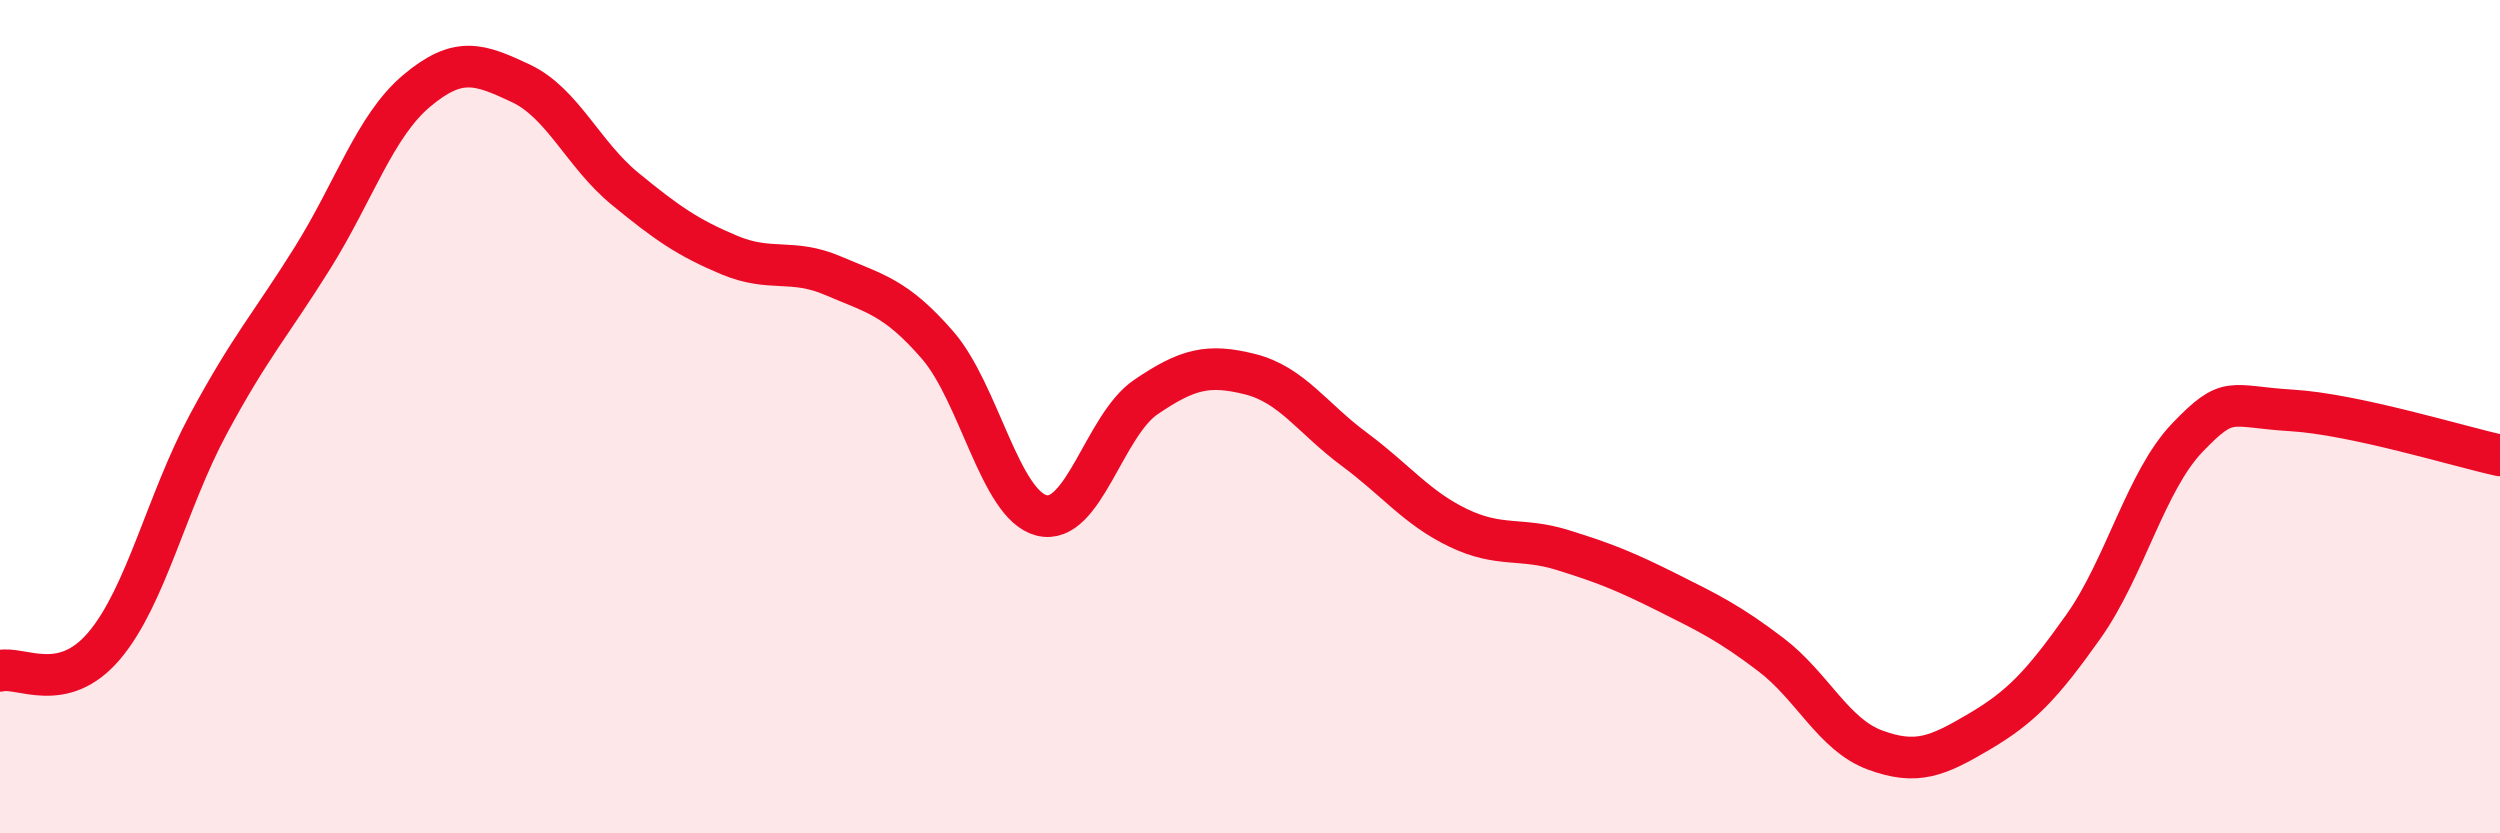
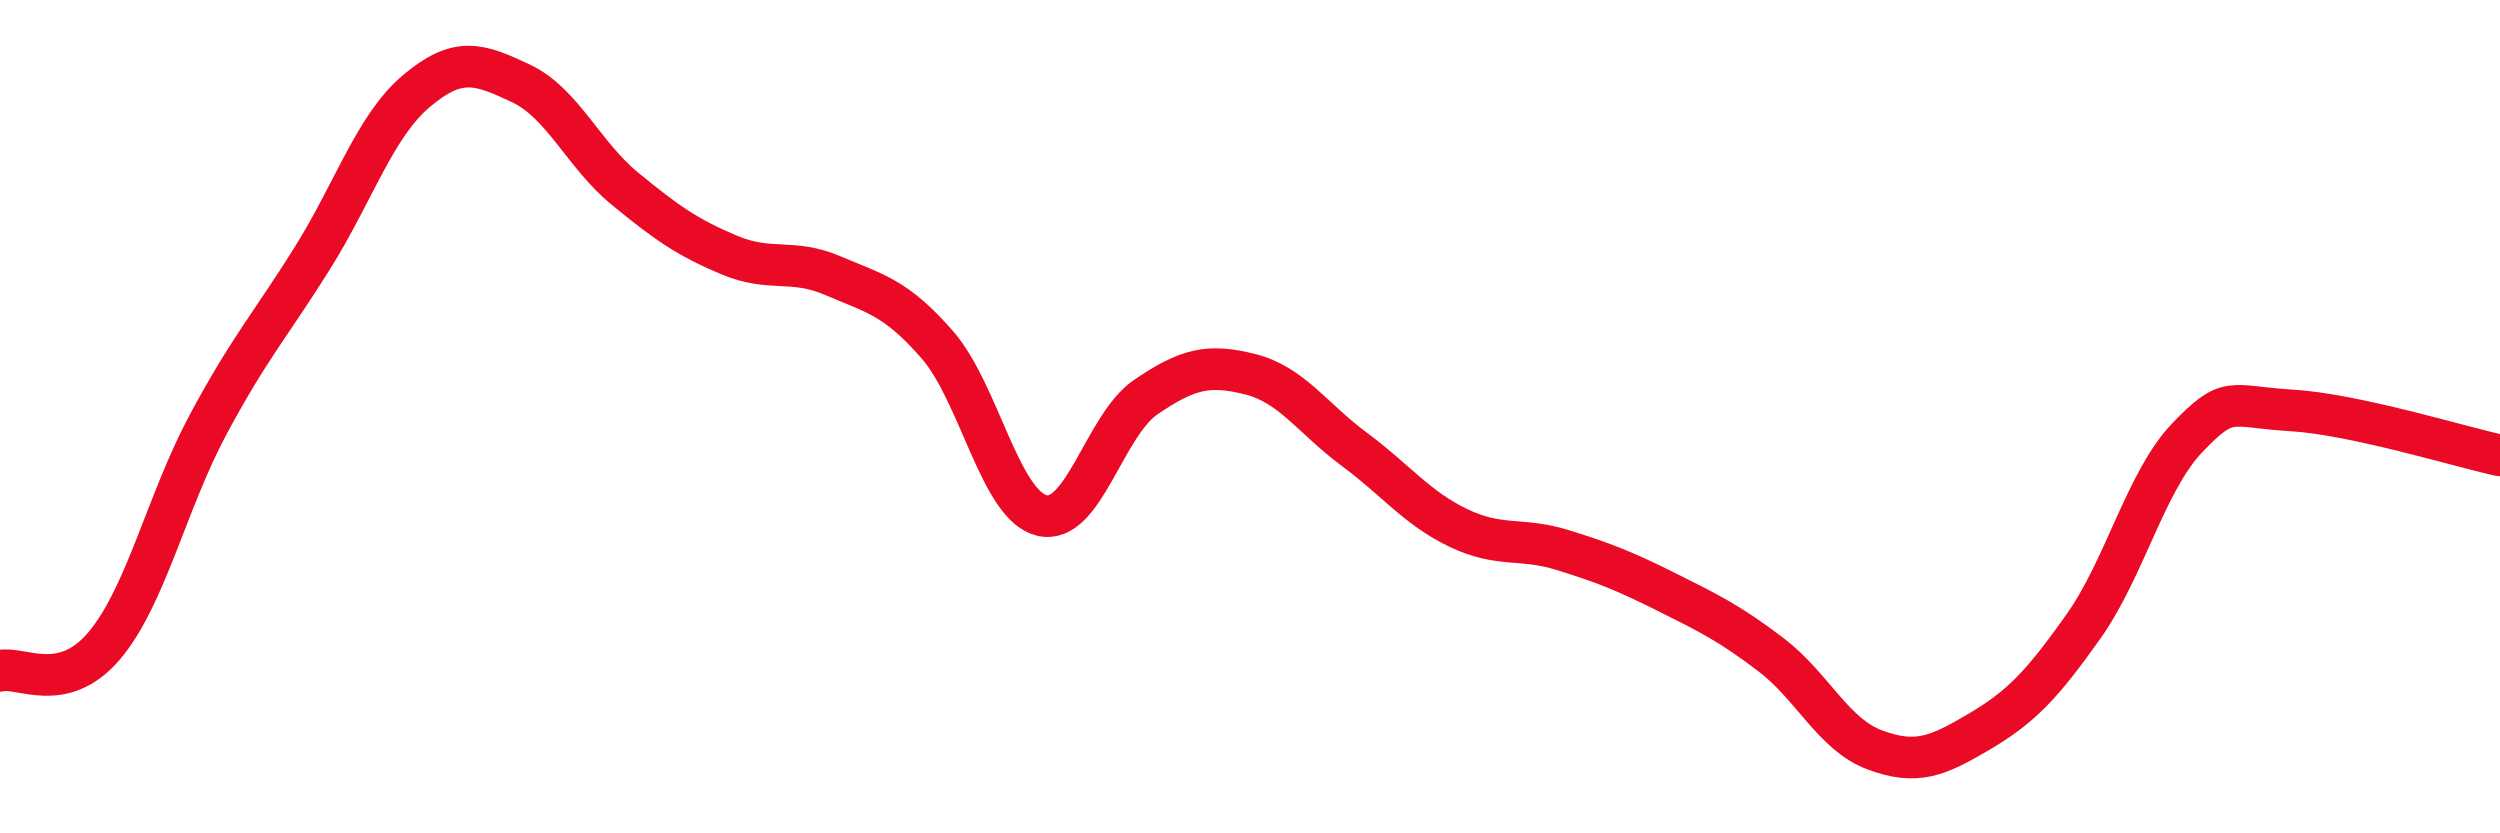
<svg xmlns="http://www.w3.org/2000/svg" width="60" height="20" viewBox="0 0 60 20">
-   <path d="M 0,16.1 C 0.5,15.98 1.5,16.68 2.5,15.5 C 3.5,14.32 4,12.04 5,10.18 C 6,8.32 6.5,7.79 7.5,6.19 C 8.5,4.59 9,3.02 10,2.18 C 11,1.34 11.5,1.53 12.5,2 C 13.5,2.47 14,3.71 15,4.53 C 16,5.35 16.5,5.7 17.5,6.12 C 18.5,6.54 19,6.19 20,6.62 C 21,7.05 21.5,7.13 22.5,8.28 C 23.5,9.43 24,12.12 25,12.37 C 26,12.62 26.5,10.21 27.5,9.53 C 28.5,8.85 29,8.73 30,8.98 C 31,9.23 31.5,10.04 32.5,10.78 C 33.5,11.52 34,12.19 35,12.67 C 36,13.15 36.5,12.89 37.5,13.2 C 38.5,13.51 39,13.71 40,14.21 C 41,14.71 41.5,14.95 42.5,15.71 C 43.5,16.47 44,17.63 45,18 C 46,18.37 46.5,18.15 47.5,17.56 C 48.5,16.97 49,16.45 50,15.04 C 51,13.63 51.5,11.54 52.5,10.5 C 53.5,9.46 53.5,9.76 55,9.85 C 56.5,9.94 59,10.71 60,10.93L60 20L0 20Z" fill="#EB0A25" opacity="0.1" stroke-linecap="round" stroke-linejoin="round" />
  <path d="M 0,16.1 C 0.5,15.98 1.5,16.68 2.5,15.5 C 3.5,14.32 4,12.04 5,10.18 C 6,8.32 6.5,7.79 7.5,6.19 C 8.5,4.59 9,3.02 10,2.18 C 11,1.34 11.5,1.53 12.5,2 C 13.5,2.47 14,3.71 15,4.53 C 16,5.35 16.5,5.7 17.5,6.12 C 18.5,6.54 19,6.19 20,6.62 C 21,7.05 21.5,7.13 22.5,8.28 C 23.5,9.43 24,12.12 25,12.37 C 26,12.62 26.5,10.21 27.5,9.53 C 28.5,8.85 29,8.73 30,8.98 C 31,9.23 31.5,10.04 32.5,10.78 C 33.5,11.52 34,12.19 35,12.67 C 36,13.15 36.5,12.89 37.5,13.2 C 38.5,13.51 39,13.71 40,14.21 C 41,14.71 41.5,14.95 42.5,15.71 C 43.5,16.47 44,17.63 45,18 C 46,18.37 46.5,18.15 47.5,17.56 C 48.5,16.97 49,16.45 50,15.04 C 51,13.63 51.5,11.54 52.5,10.5 C 53.5,9.46 53.5,9.76 55,9.85 C 56.5,9.94 59,10.71 60,10.93" stroke="#EB0A25" stroke-width="1" fill="none" stroke-linecap="round" stroke-linejoin="round" />
</svg>